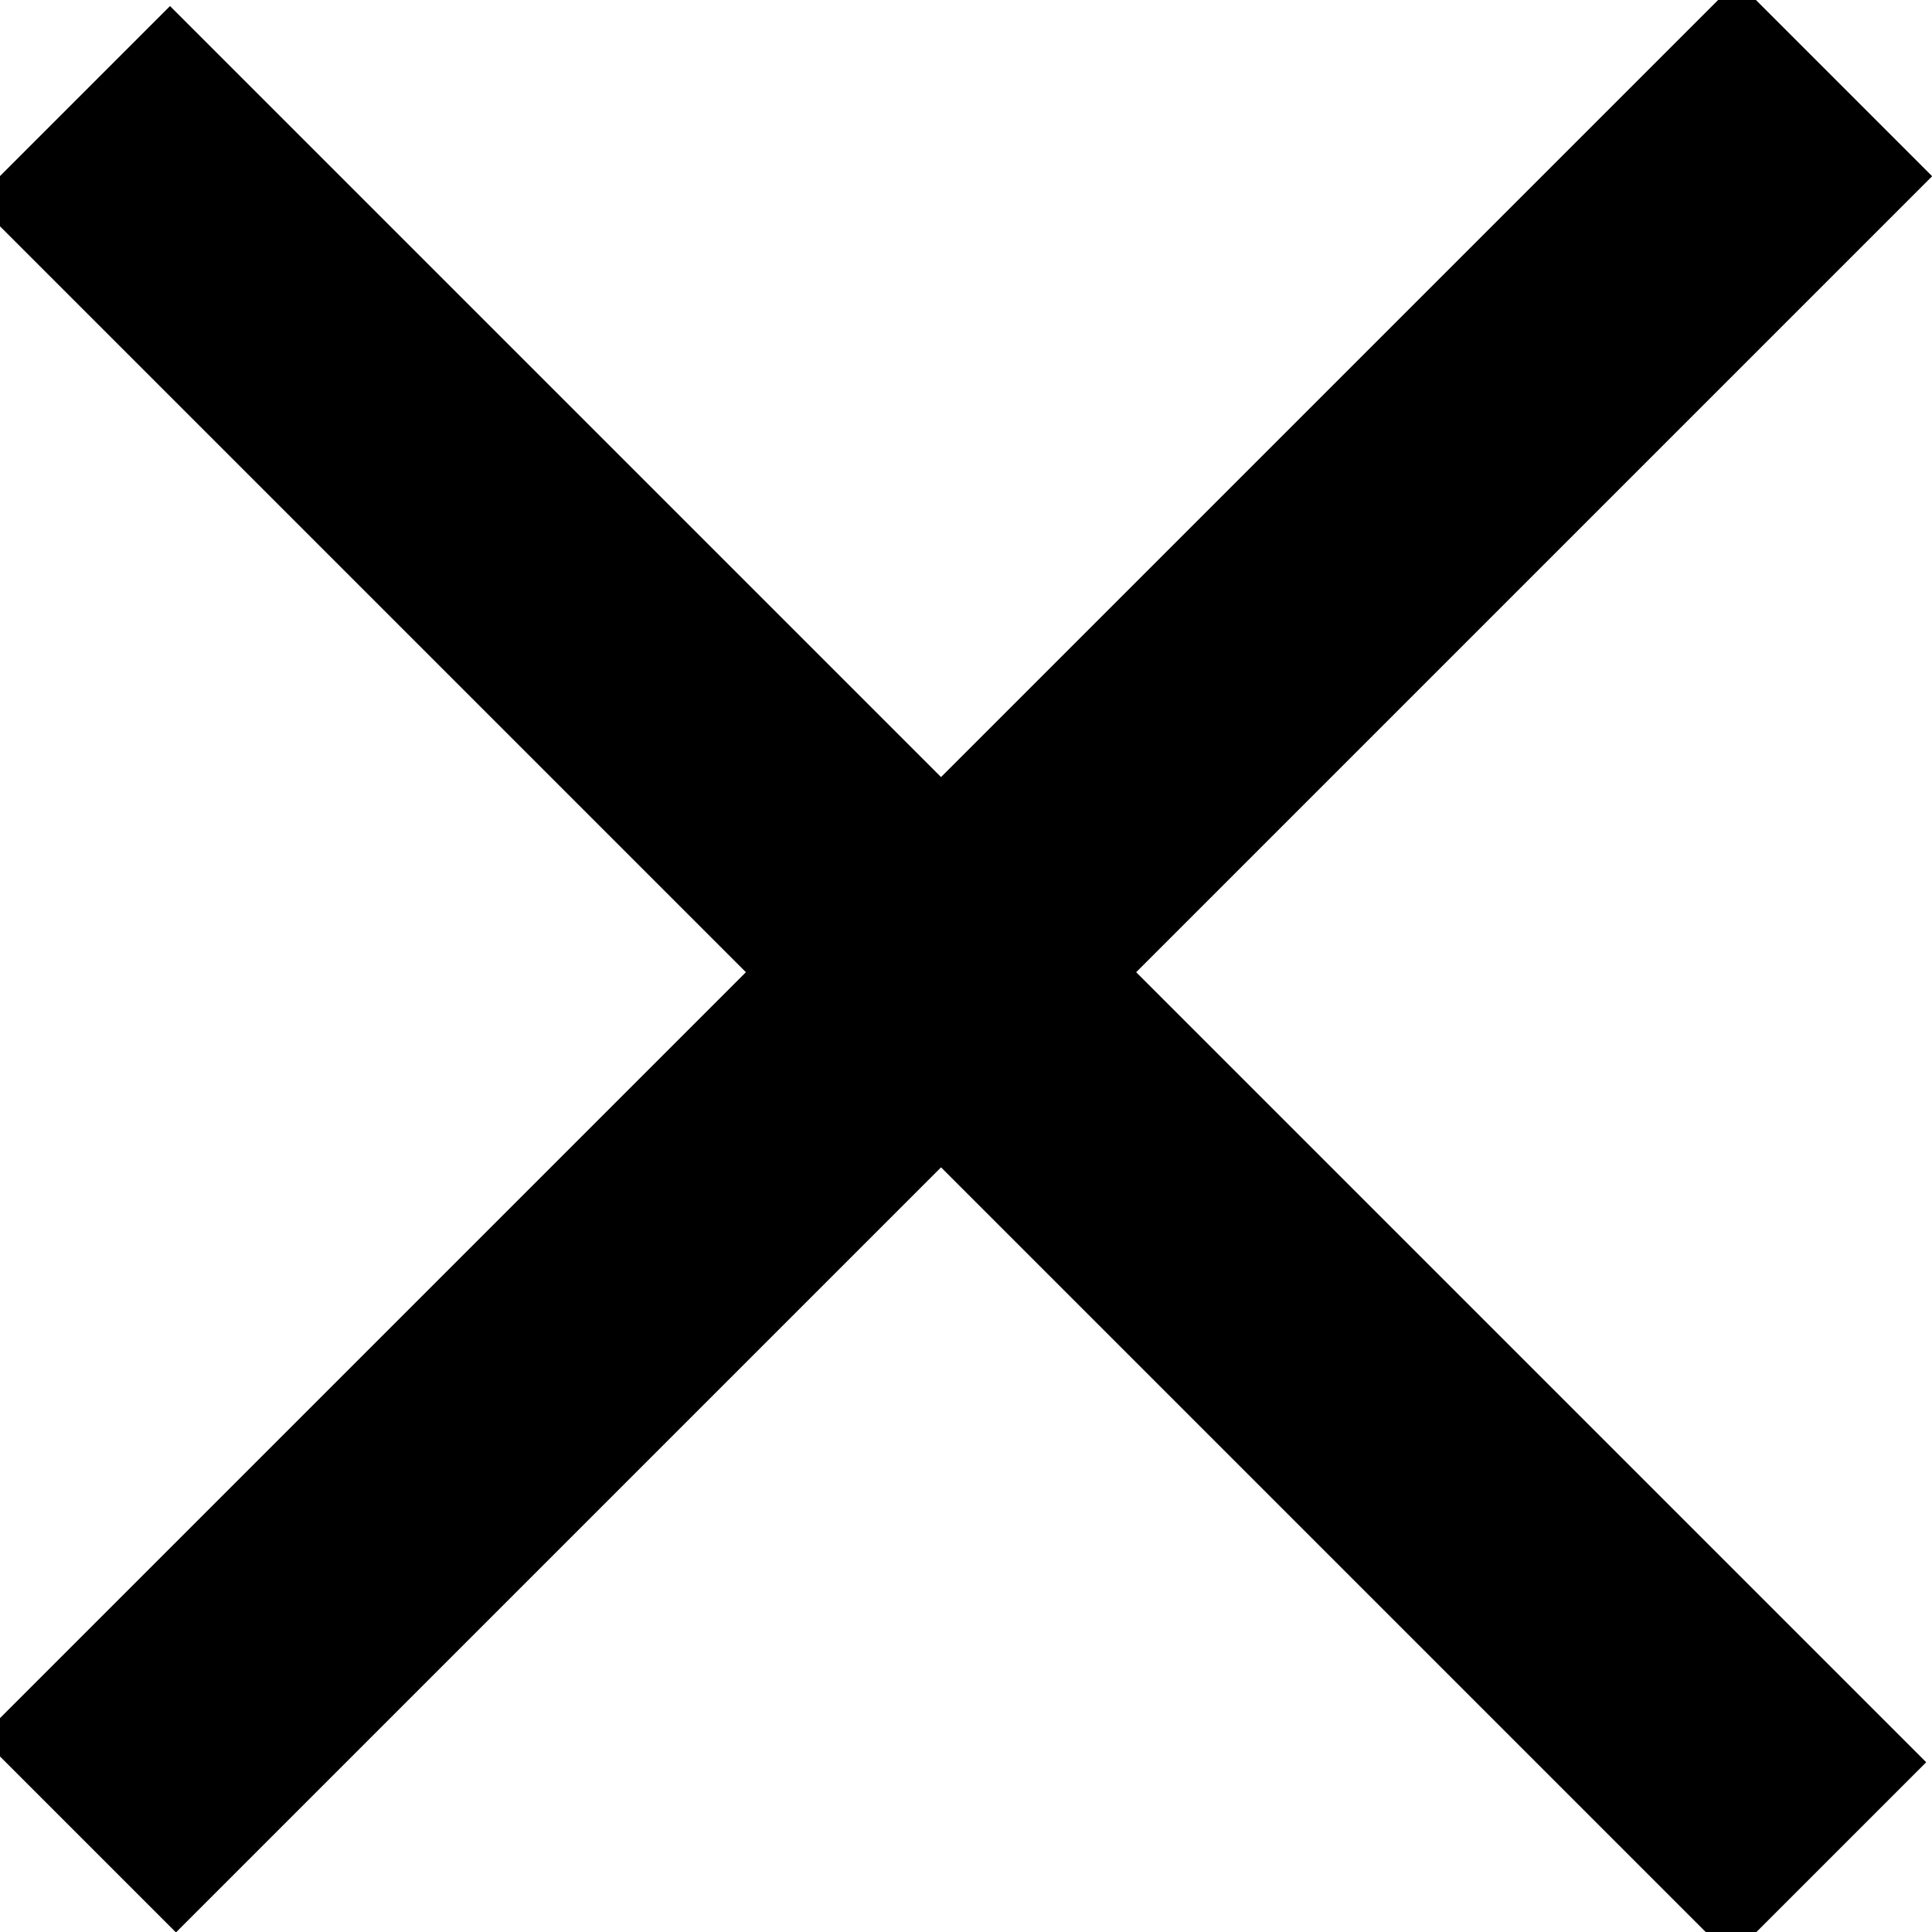
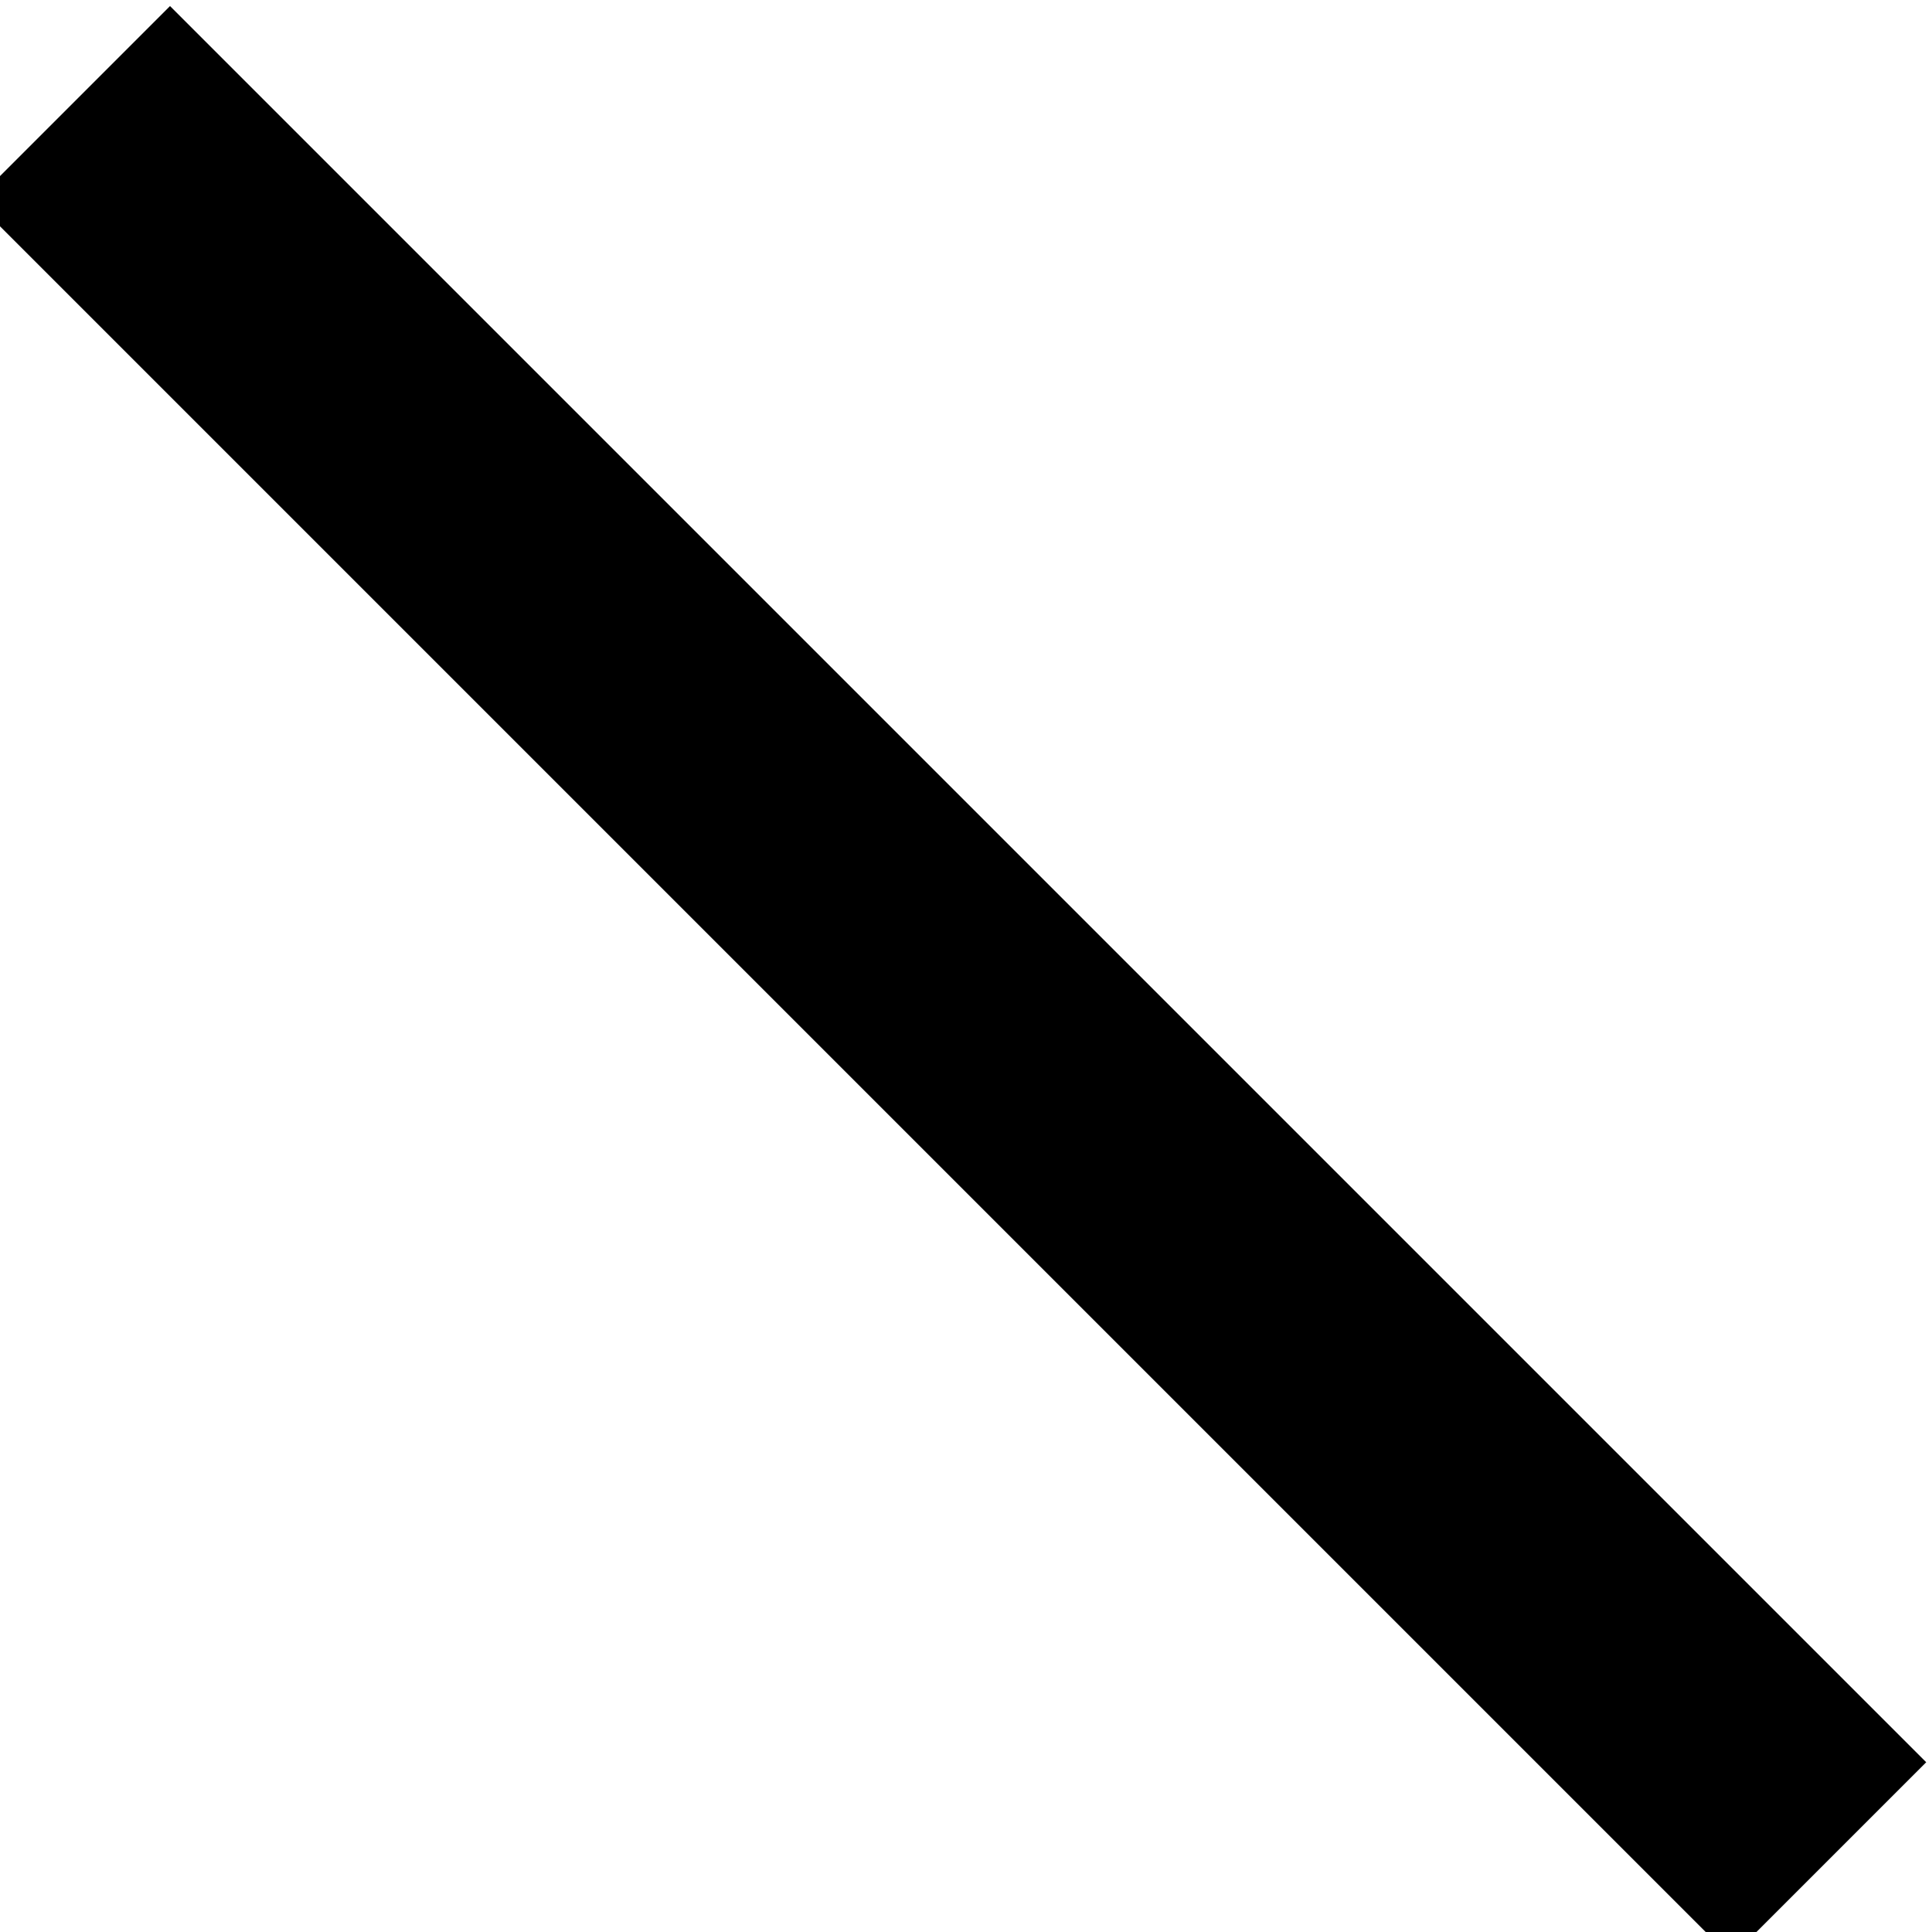
<svg xmlns="http://www.w3.org/2000/svg" width="18" height="18" viewBox="6 6 14 14" fill="none">
  <rect width="18" height="2" transform="matrix(-0.707 -0.707 -0.707 0.707 19.958 18.77)" fill="black" />
-   <rect width="18" height="2" transform="matrix(0.707 -0.707 -0.707 -0.707 7.275 20.003)" fill="black" />
</svg>